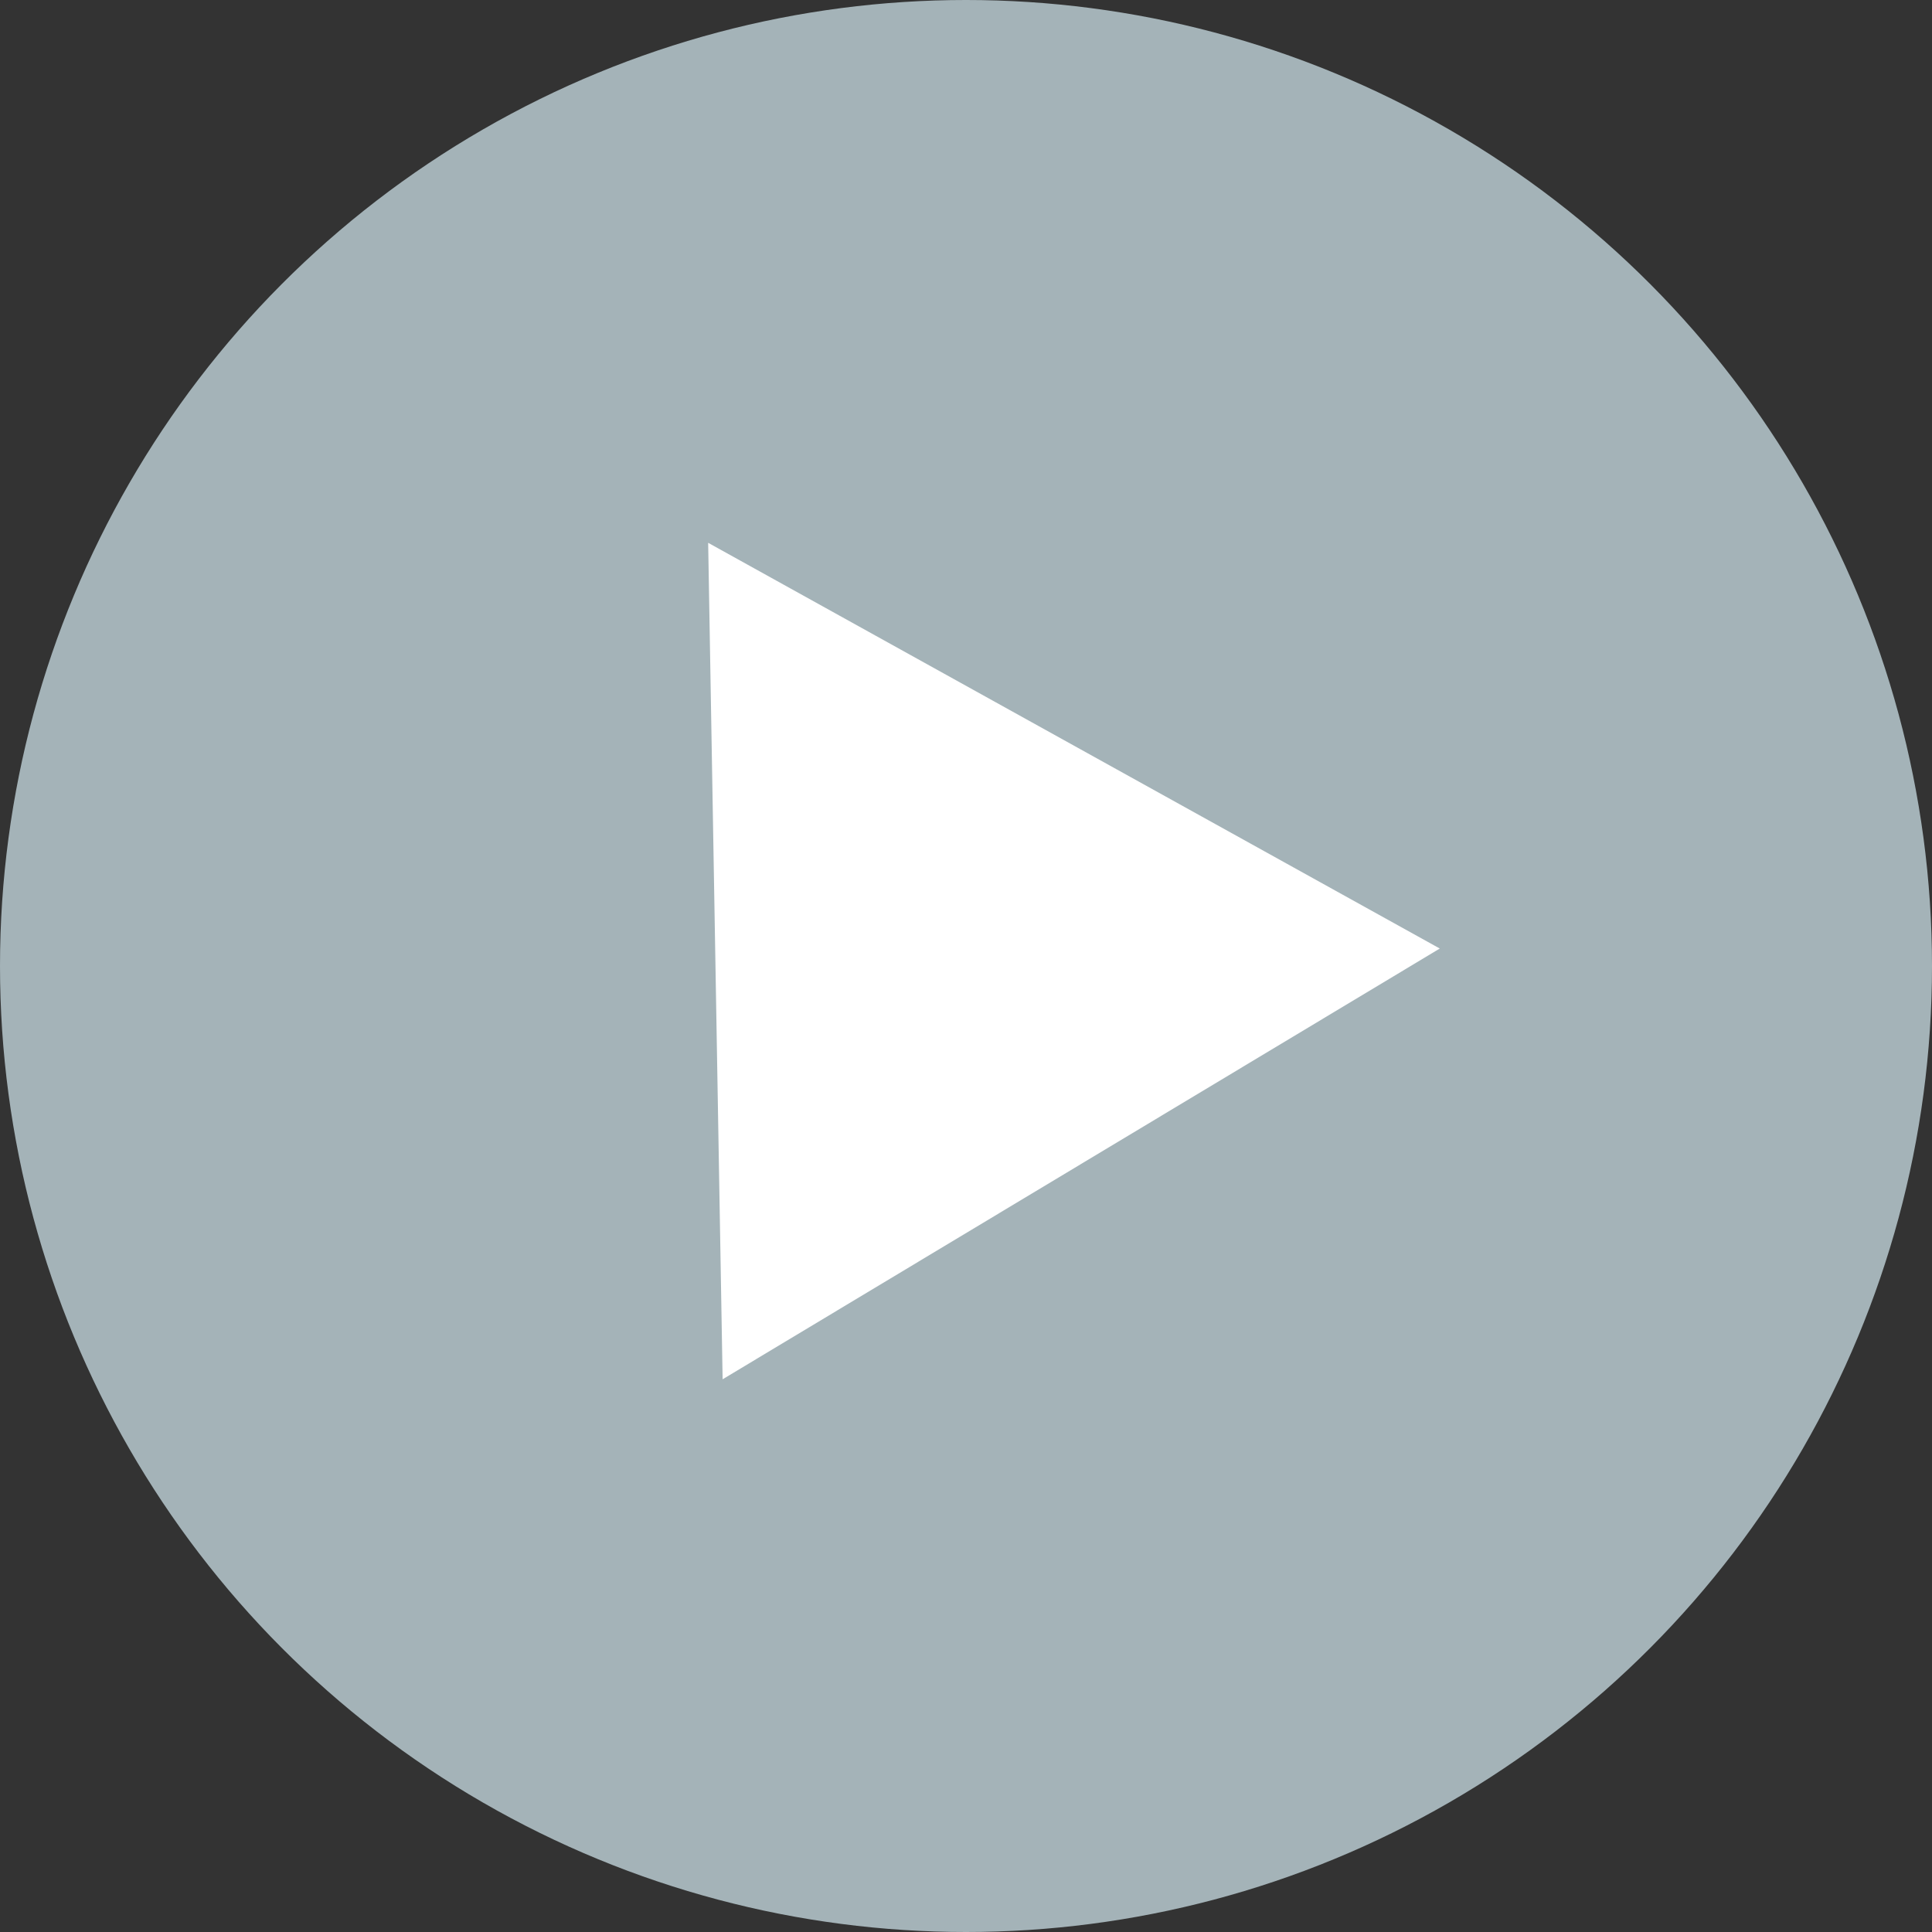
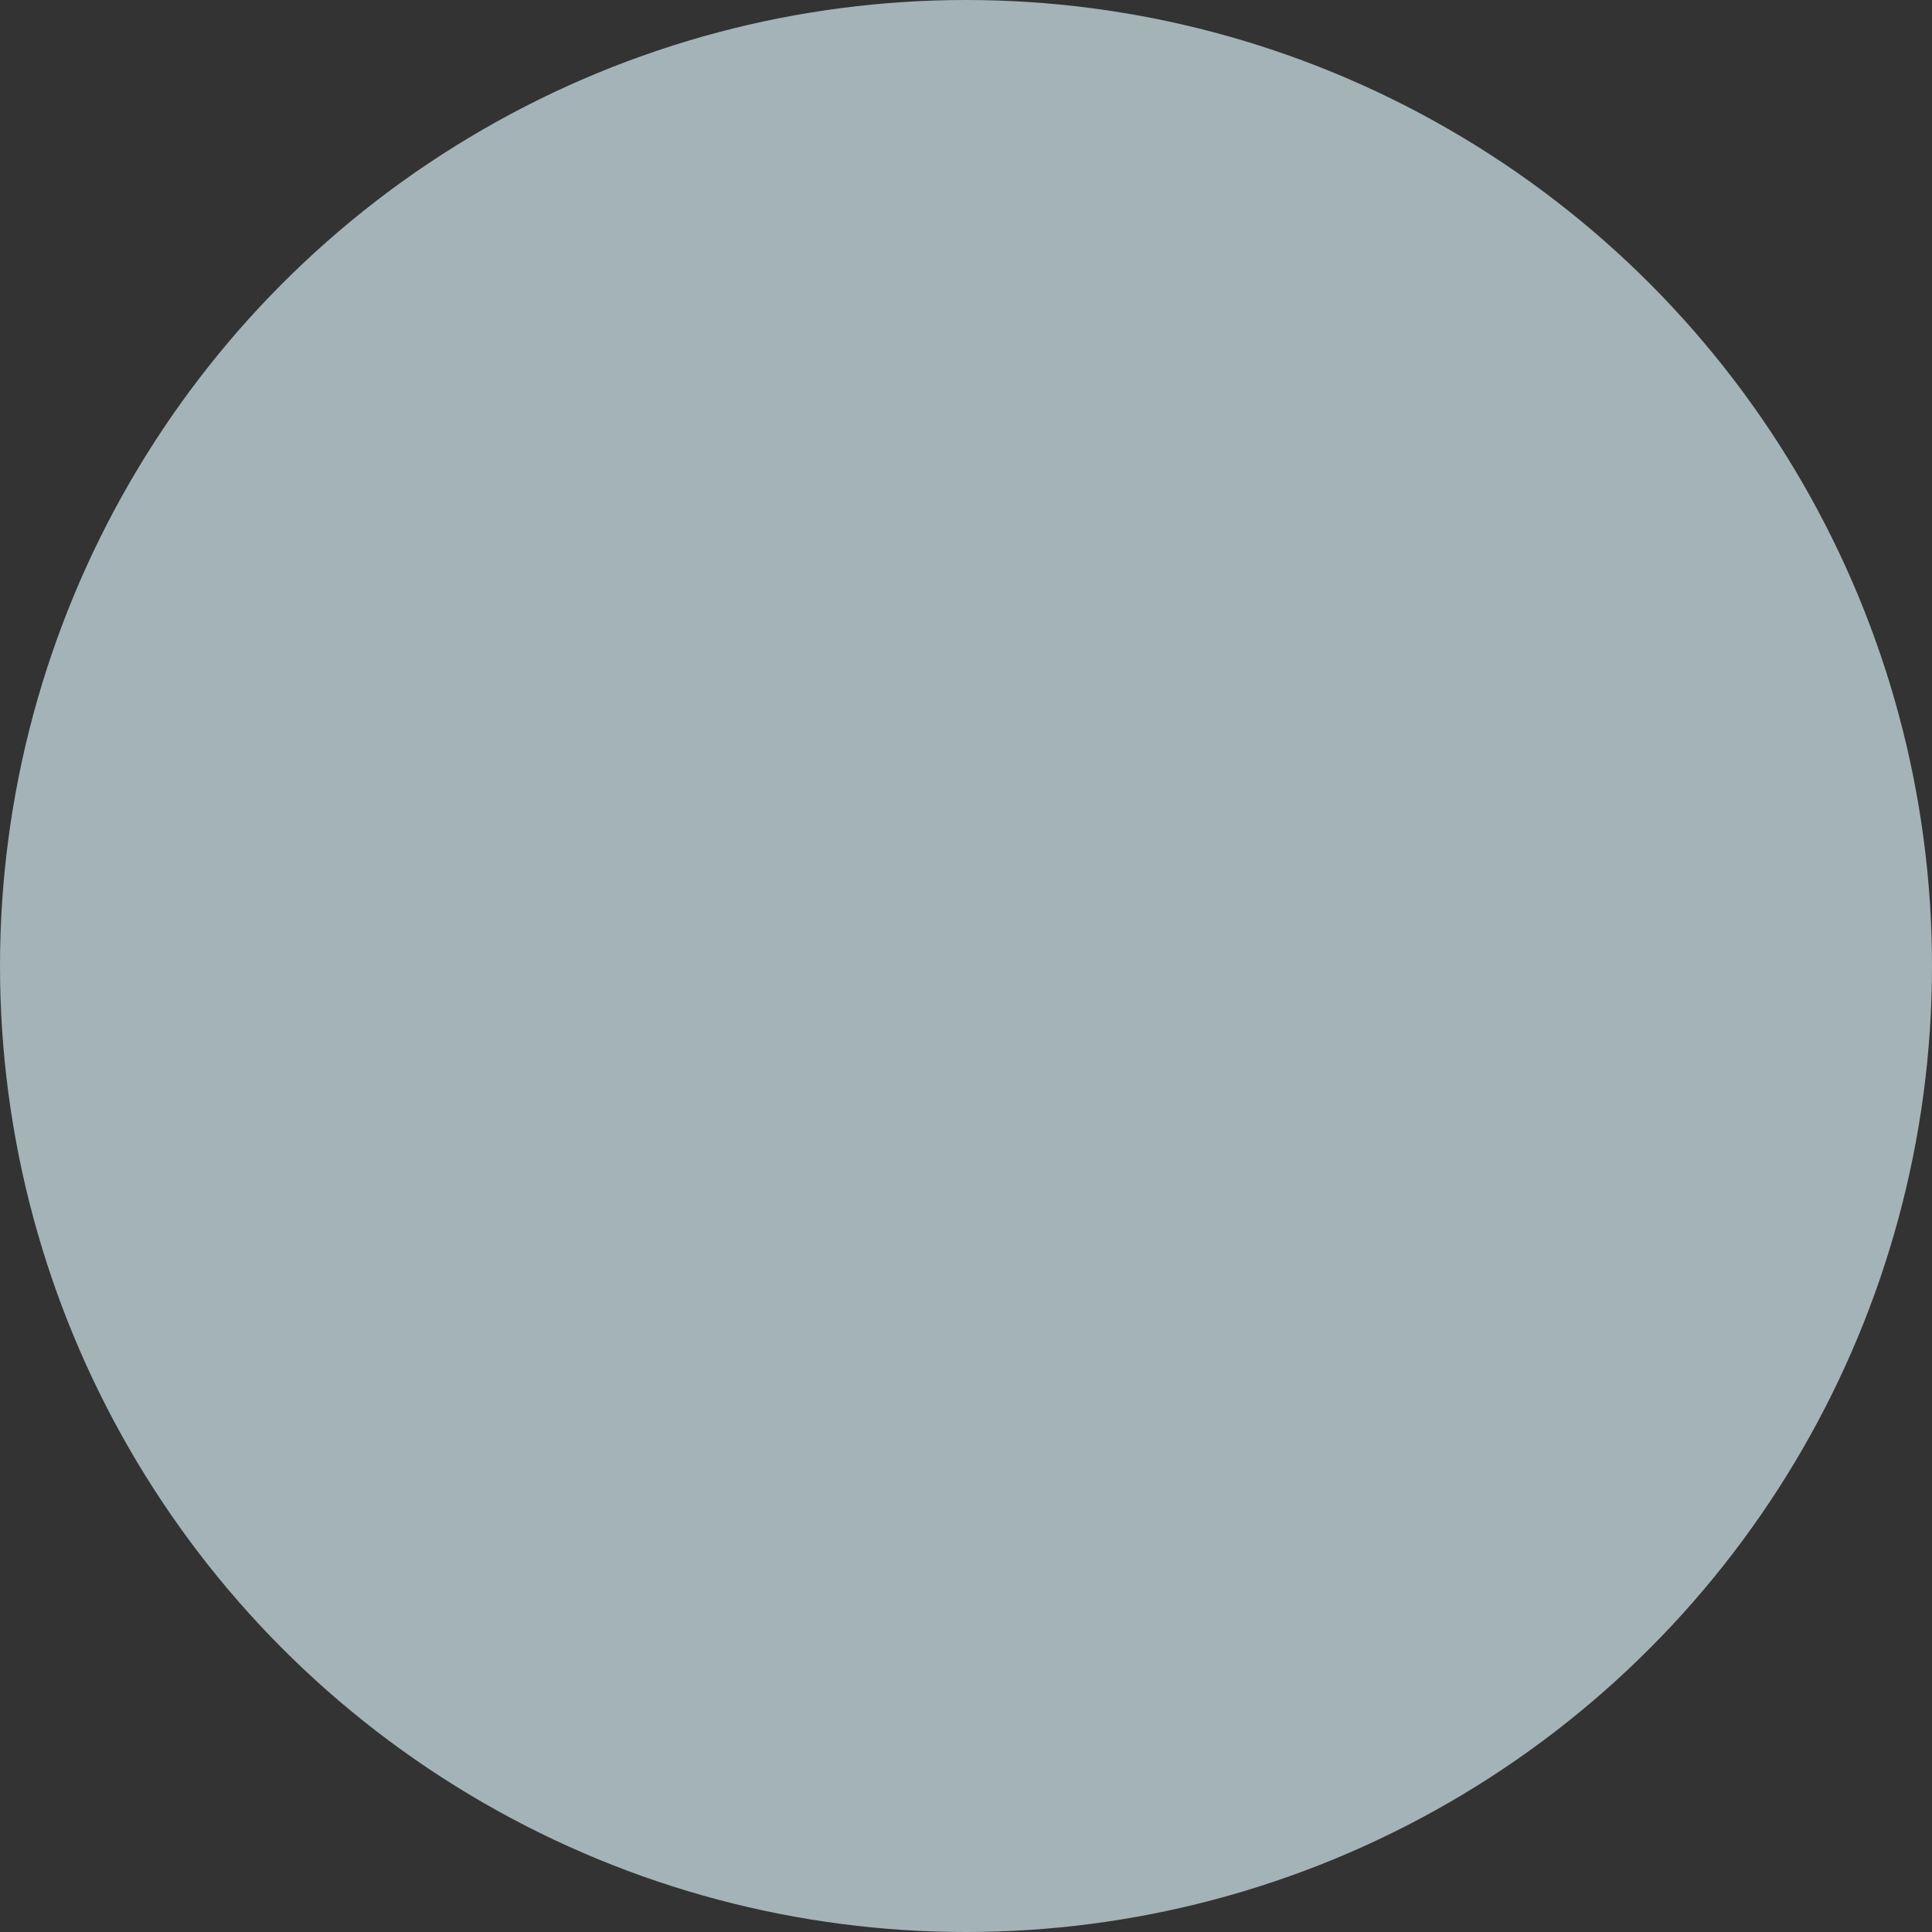
<svg xmlns="http://www.w3.org/2000/svg" width="70" height="70" viewBox="0 0 70 70" fill="none">
  <rect x="0" y="0" width="70" height="70" fill="#333333" stroke="none" />
  <circle cx="35" cy="35" r="35" fill="#A4B3B8" />
-   <path d="M25.658 19.667L52.166 34.367L26.182 49.974L25.658 19.667Z" fill="white" />
</svg>